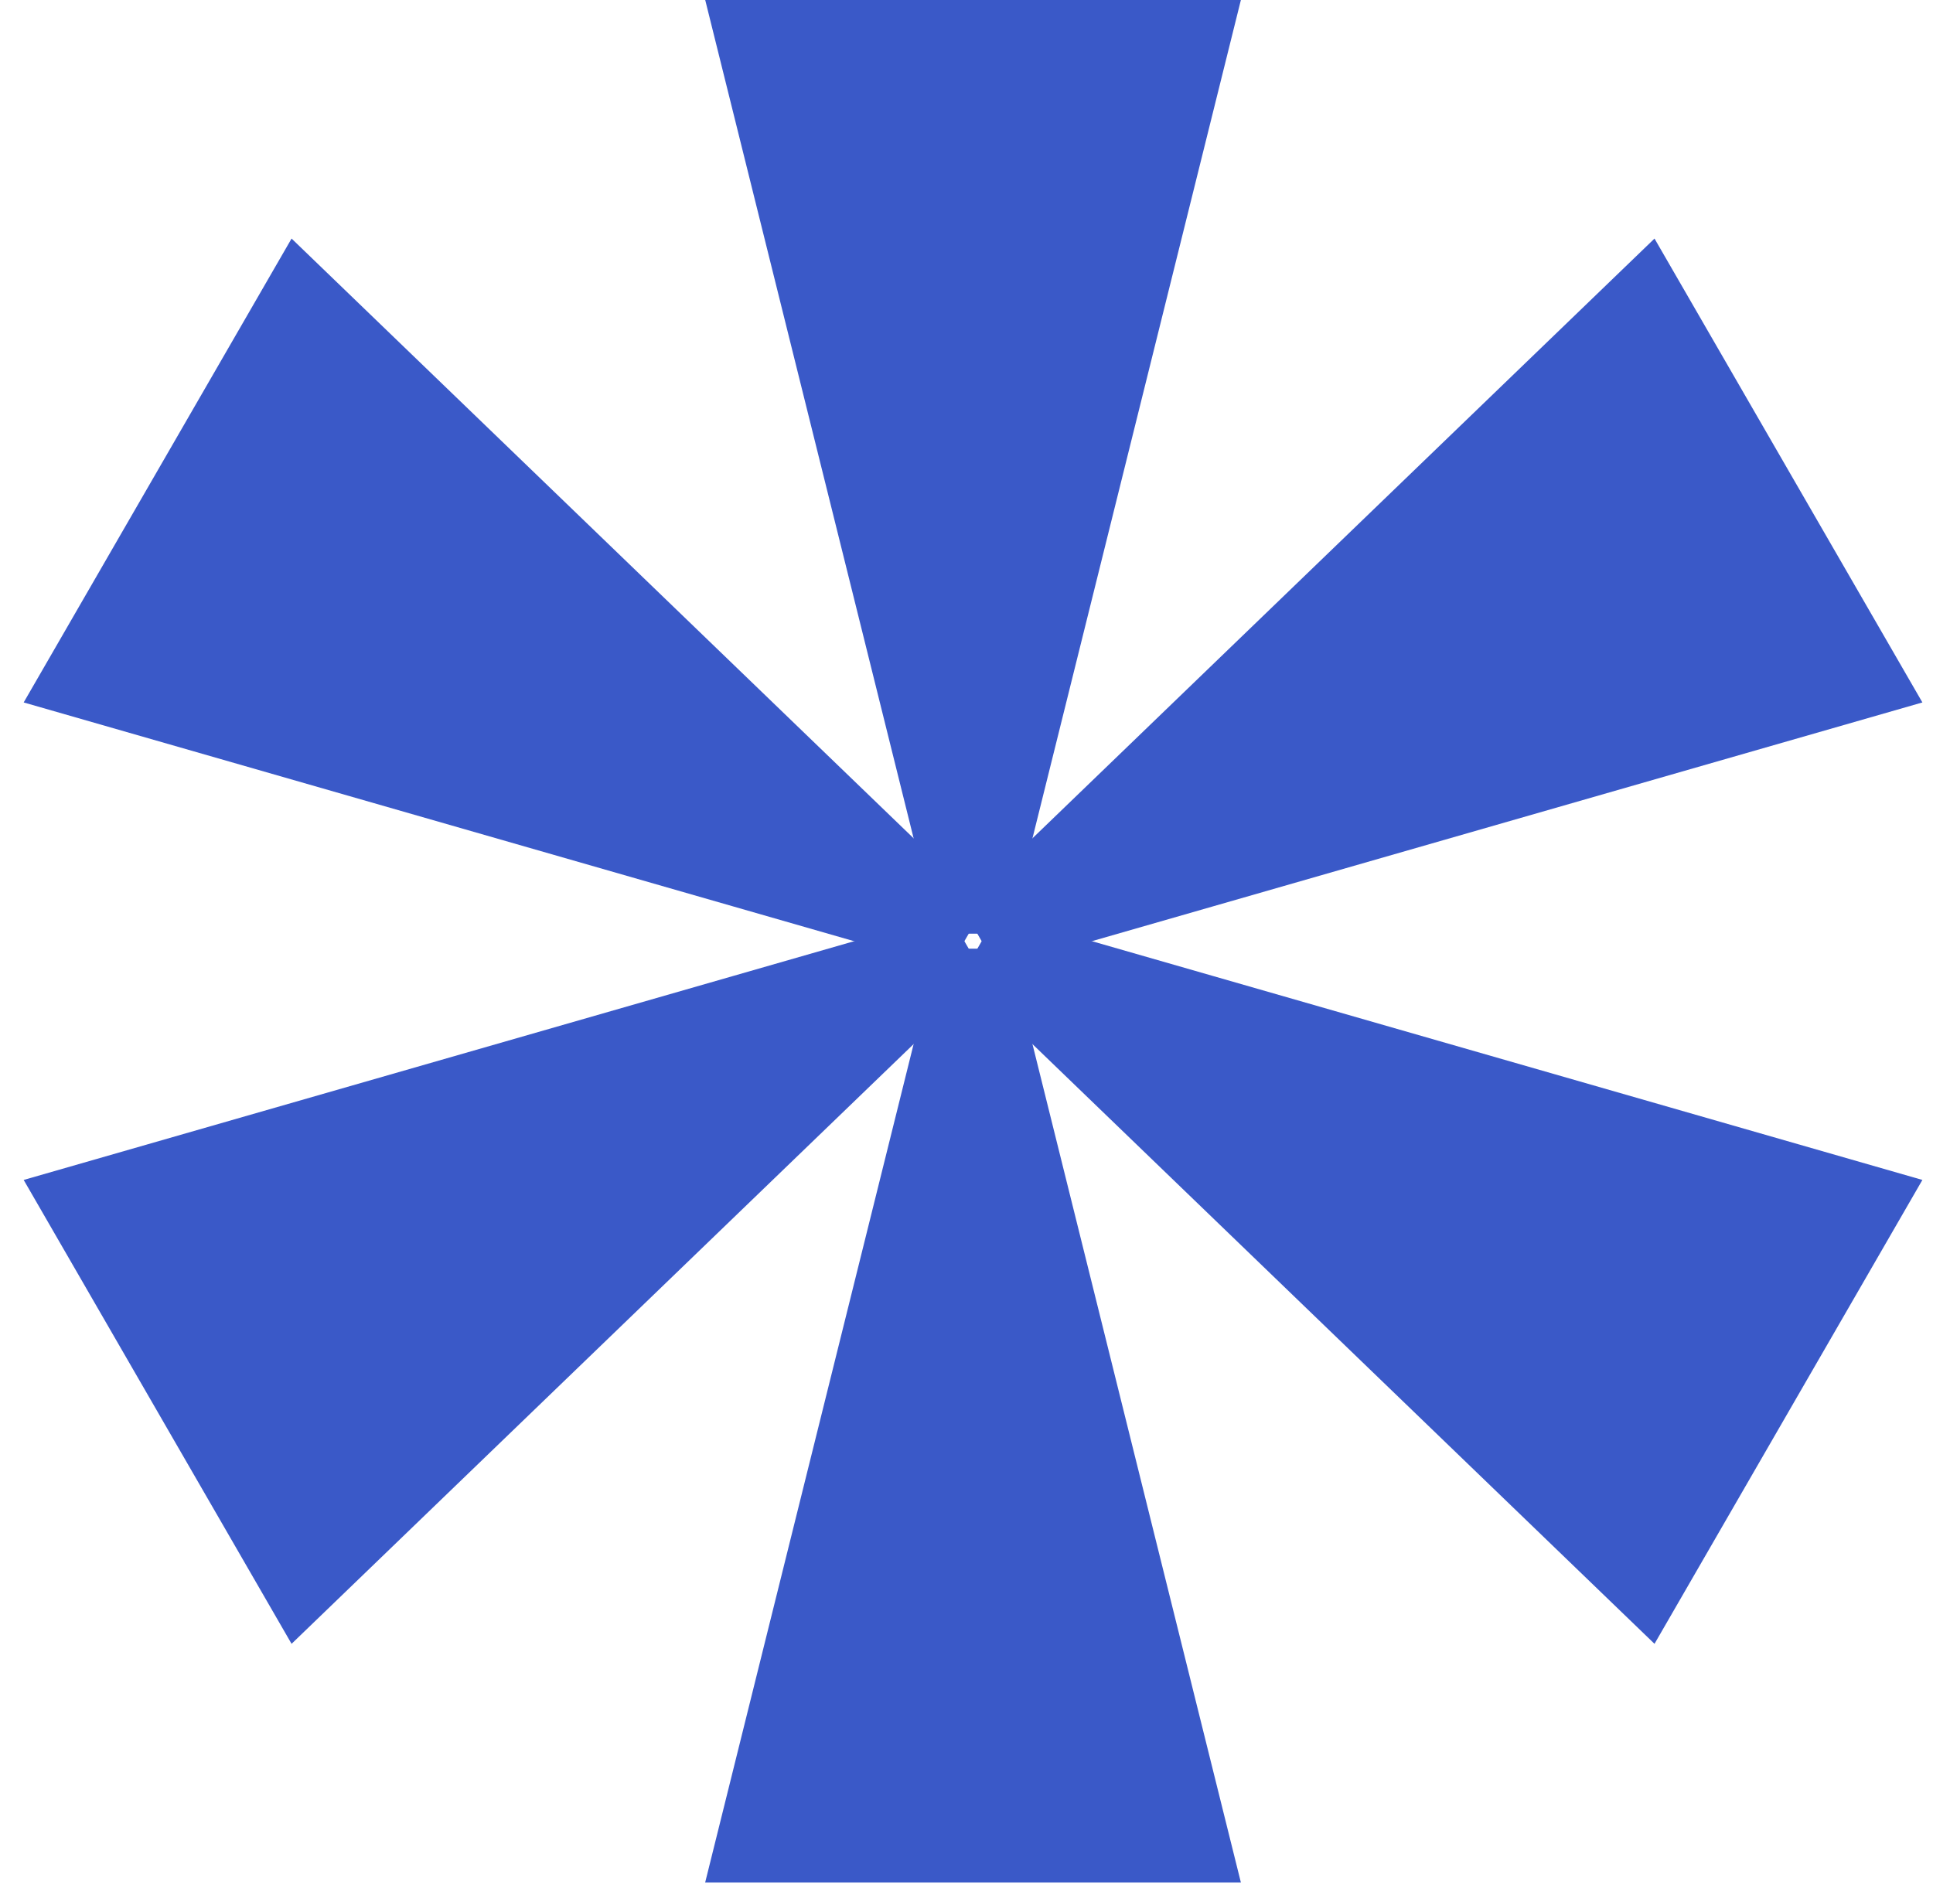
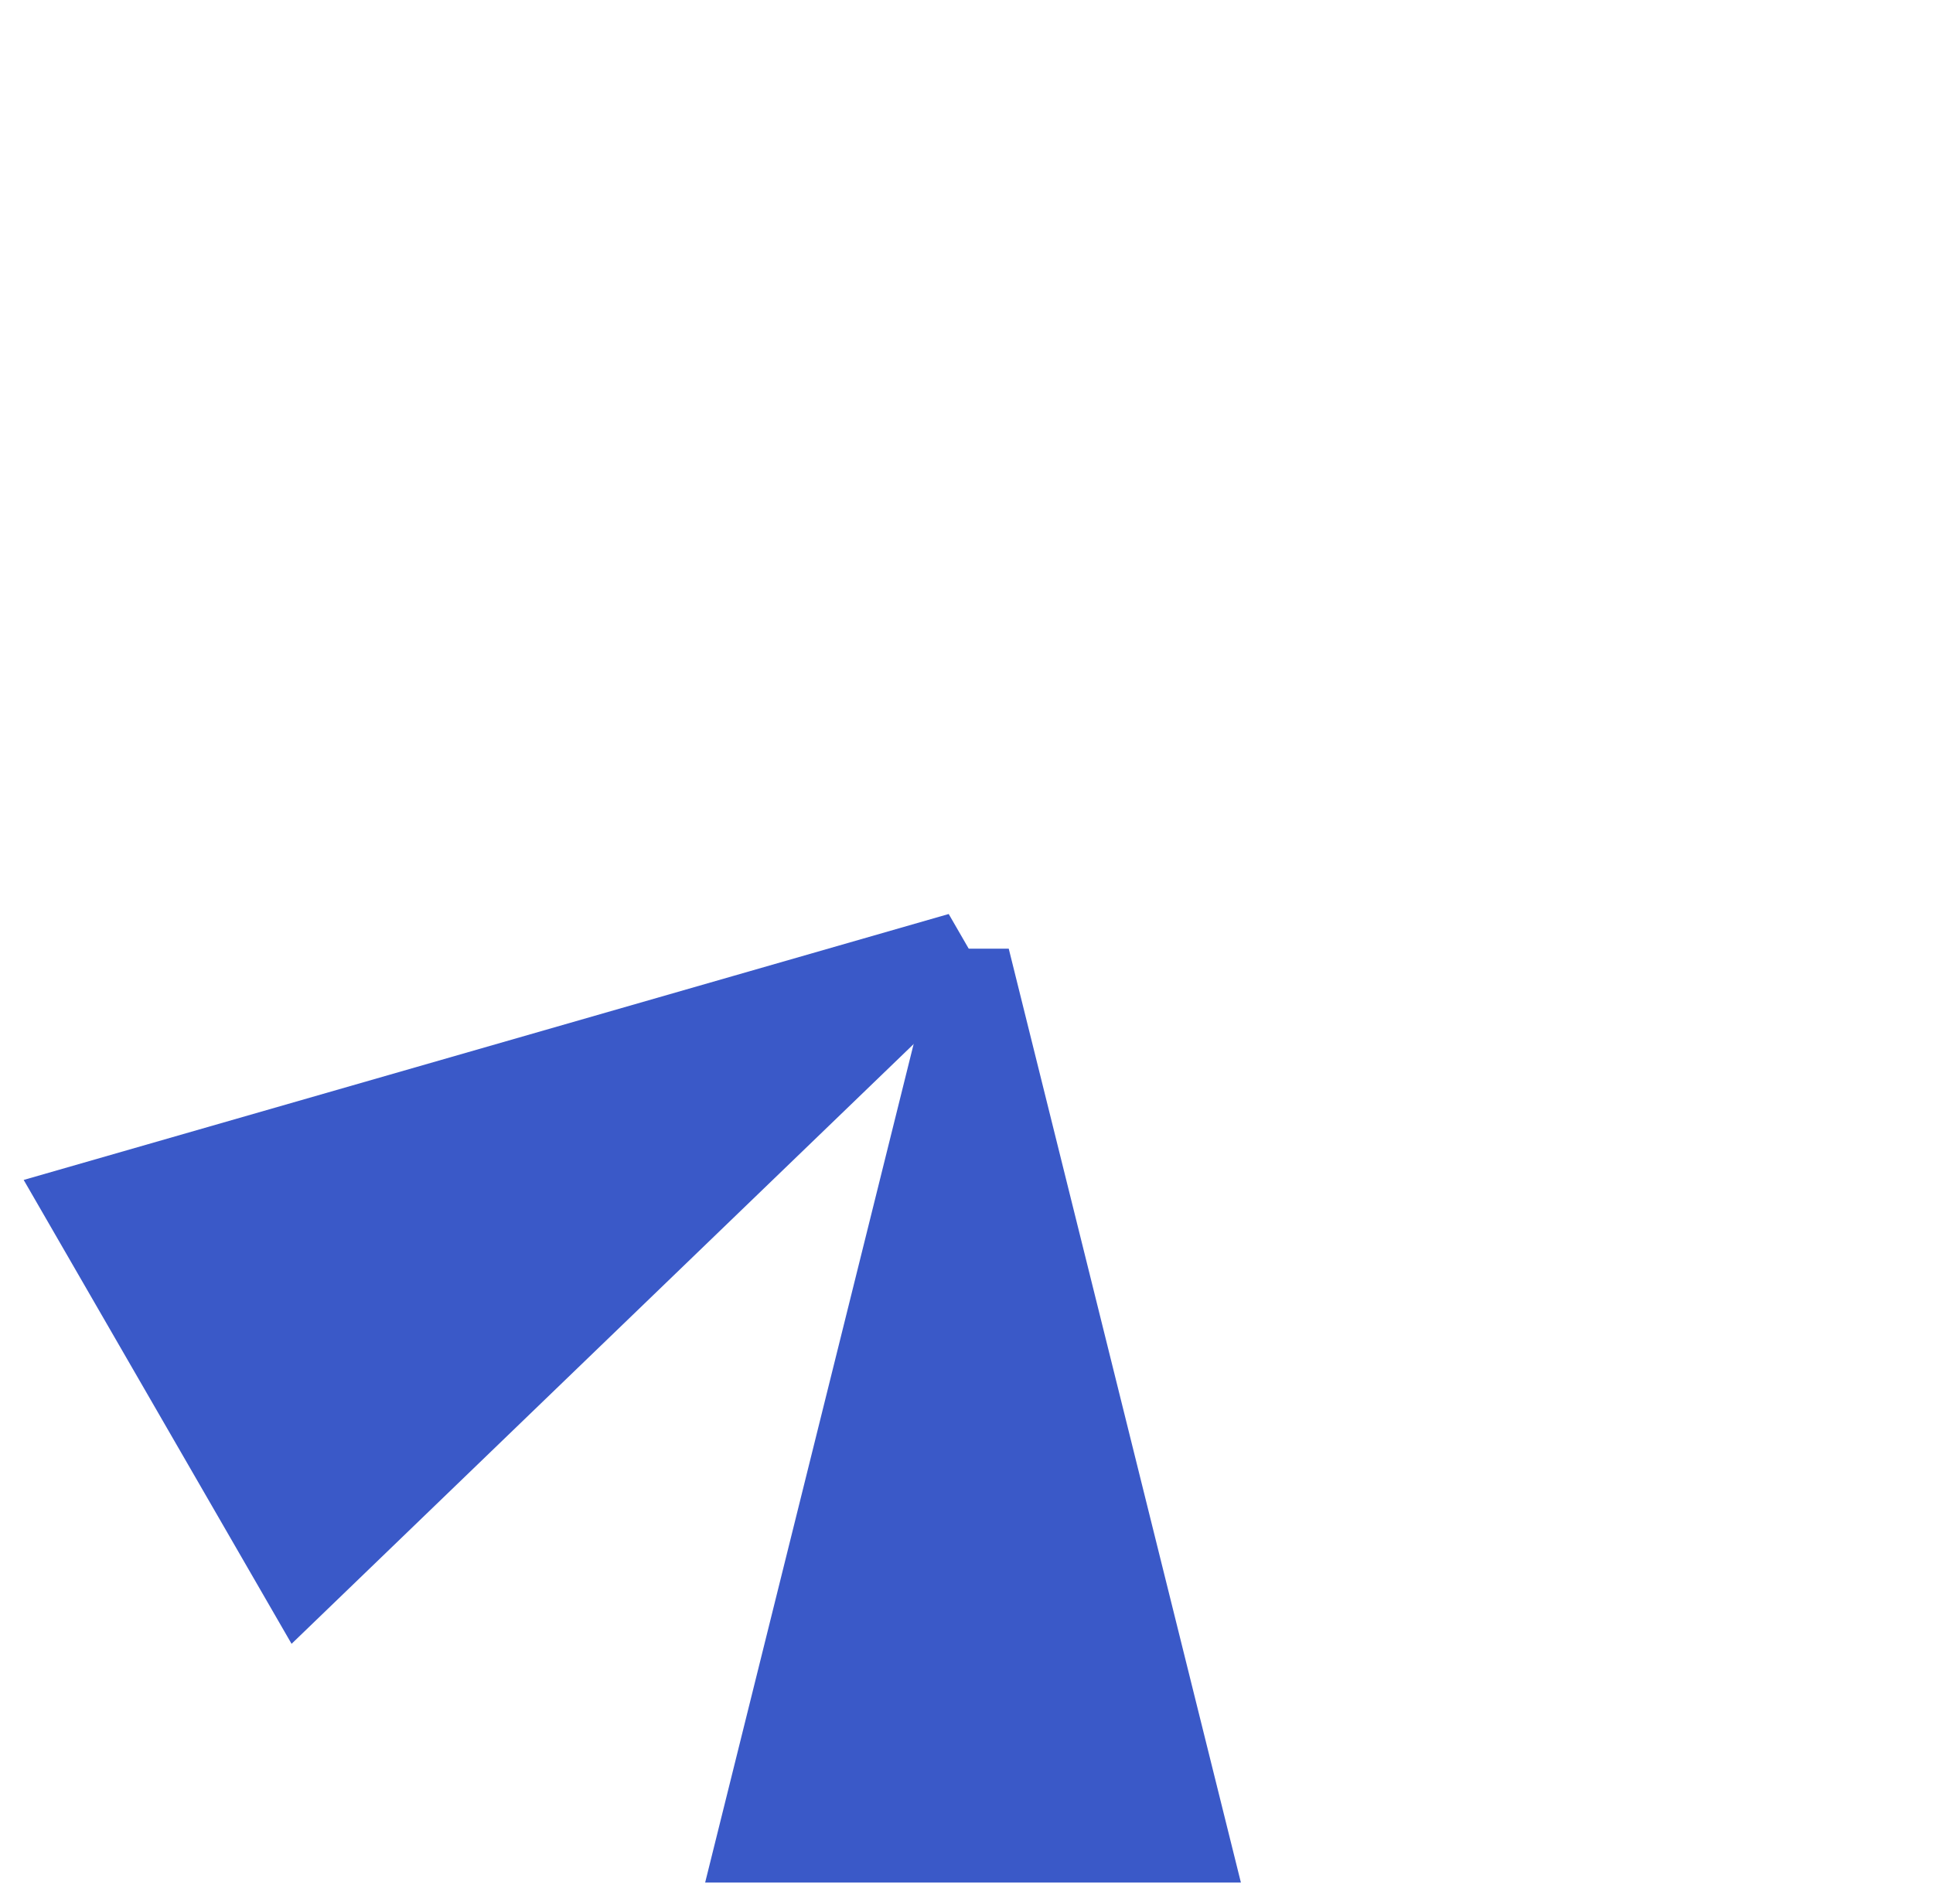
<svg xmlns="http://www.w3.org/2000/svg" width="68" height="67" viewBox="0 0 68 67" fill="none">
-   <path d="M24.807 -0.006H43.654L35.486 32.853H32.974L24.807 -0.006Z" fill="#3A59C8" />
  <path d="M43.653 66.239L24.806 66.239L32.974 33.38L35.486 33.38L43.653 66.239Z" fill="#3A59C8" />
-   <path d="M58.203 8.394L67.627 24.716L35.086 34.072L33.83 31.897L58.203 8.394Z" fill="#3A59C8" />
  <path d="M10.257 57.839L0.833 41.517L33.374 32.16L34.63 34.336L10.257 57.839Z" fill="#3A59C8" />
-   <path d="M67.627 41.517L58.203 57.839L33.83 34.336L35.087 32.16L67.627 41.517Z" fill="#3A59C8" />
-   <path d="M0.833 24.716L10.257 8.394L34.63 31.897L33.373 34.073L0.833 24.716Z" fill="#3A59C8" />
</svg>